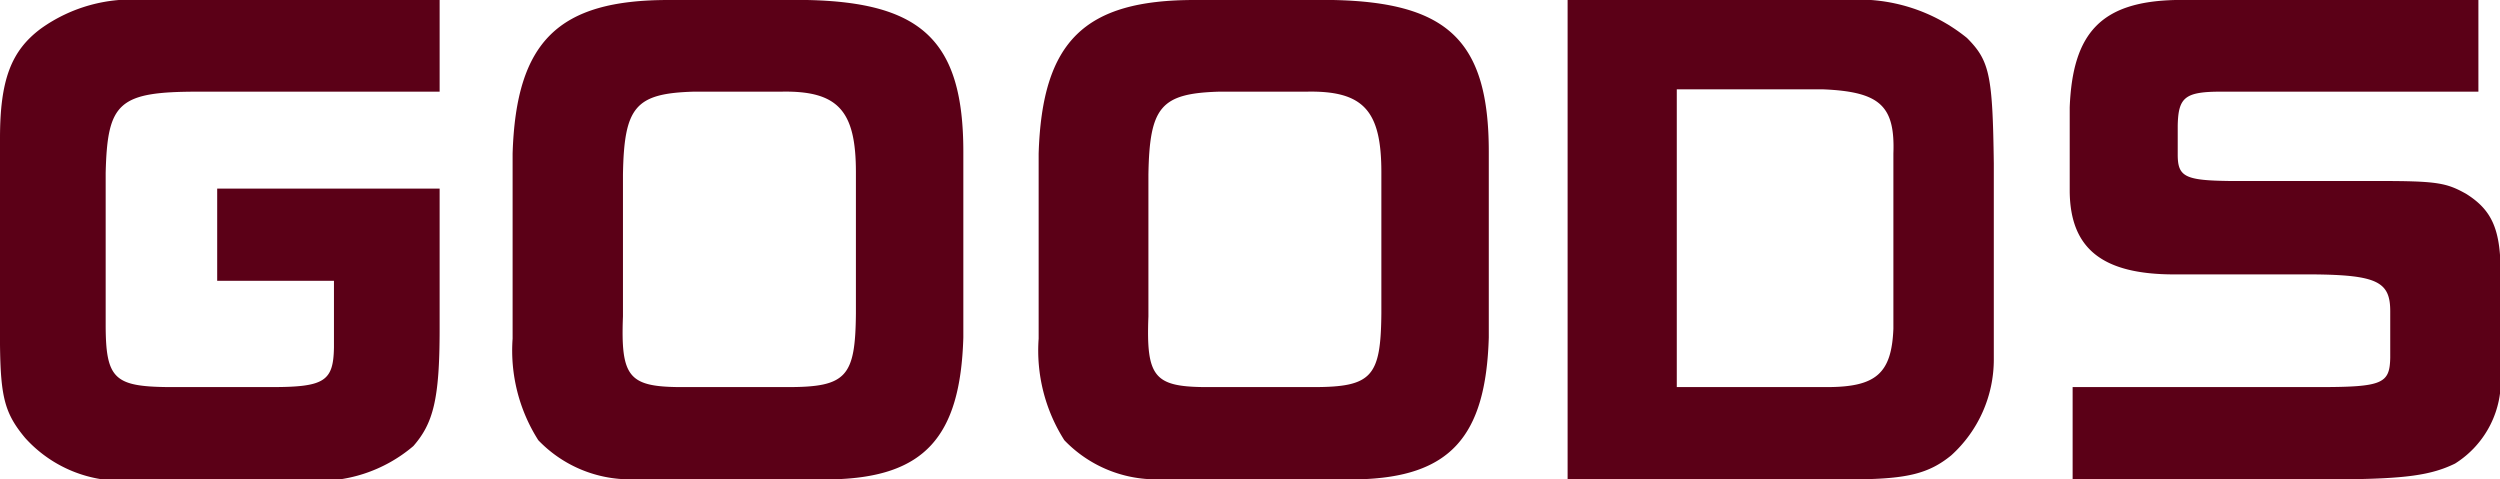
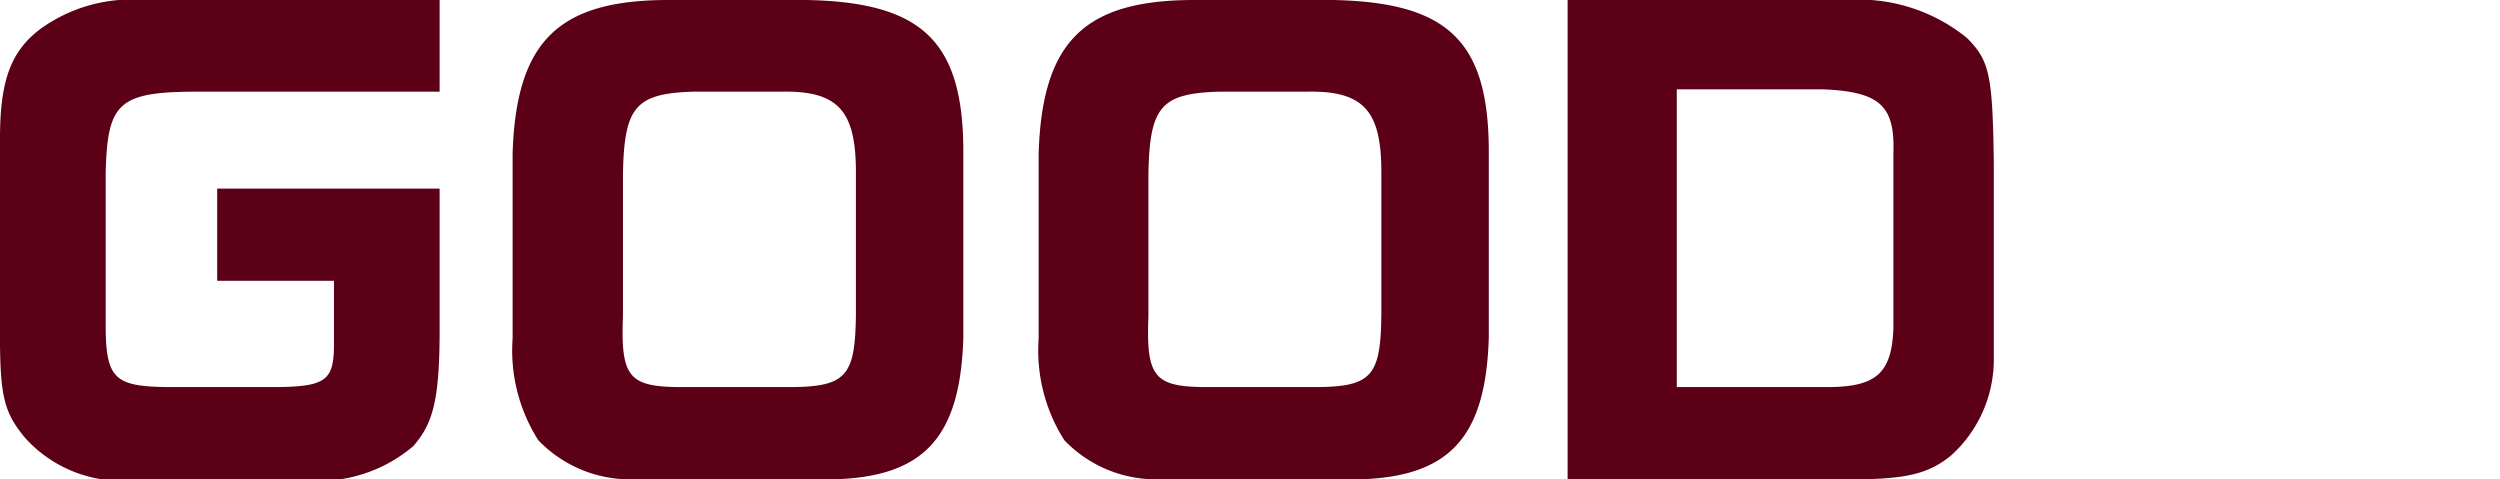
<svg xmlns="http://www.w3.org/2000/svg" viewBox="0 0 85.64 16.42">
  <defs>
    <style>.cls-1{fill:#5b0017;}</style>
  </defs>
  <title>アセット 1</title>
  <g id="レイヤー_2" data-name="レイヤー 2">
    <g id="header">
      <path class="cls-1" d="M15.06,3.14H6.8c-2.74,0-3.12.36-3.18,2.78v5.2c0,1.86.3,2.12,2.14,2.14H9.3c1.82,0,2.12-.2,2.14-1.36V9.62h-4V6.46h7.62v4.82c0,2.4-.22,3.22-.9,4a5,5,0,0,1-3.62,1.18H4.46A4.44,4.44,0,0,1,.86,15c-.7-.84-.84-1.4-.86-3.2V4.74c0-2,.38-3,1.4-3.76A5.34,5.34,0,0,1,4.94,0H15.06Z" />
      <path class="cls-1" d="M33,11.56c-.1,3.42-1.34,4.78-4.46,4.86H21.64a4.35,4.35,0,0,1-3.2-1.34,5.72,5.72,0,0,1-.88-3.48V5.26C17.68,1.4,19.14,0,22.9,0h4.74C31.58.08,33,1.4,33,5.2Zm-6,1.7c2,0,2.3-.36,2.32-2.52V5.9c0-2.1-.6-2.8-2.56-2.76h-3c-2,.06-2.38.52-2.42,2.84v4.86c-.08,2.06.2,2.4,1.9,2.42Z" />
      <path class="cls-1" d="M51,11.56c-.1,3.42-1.34,4.78-4.46,4.86H39.66a4.35,4.35,0,0,1-3.2-1.34,5.72,5.72,0,0,1-.88-3.48V5.26C35.7,1.4,37.16,0,40.92,0h4.74C49.6.08,51,1.4,51,5.2Zm-6,1.7c2,0,2.3-.36,2.32-2.52V5.9c0-2.1-.6-2.8-2.56-2.76h-3c-2,.06-2.38.52-2.42,2.84v4.86c-.08,2.06.2,2.4,1.9,2.42Z" />
      <path class="cls-1" d="M63.26,0a5.88,5.88,0,0,1,4.12,1.3c.78.78.88,1.28.92,4.3v6.7a4.43,4.43,0,0,1-1.46,3.3c-.76.62-1.5.8-3.2.82H53.7V0Zm-.68,13.26c1.68,0,2.22-.46,2.28-2v-6c.06-1.64-.46-2.12-2.42-2.2h-5V13.26Z" />
-       <path class="cls-1" d="M84.9,3.14H76.08c-1.24,0-1.46.2-1.48,1.16v1c0,.76.26.88,1.78.9h5.1c2,0,2.32.06,3,.44.86.54,1.16,1.18,1.18,2.56V12.8a3.35,3.35,0,0,1-1.56,3.08c-.82.4-1.7.52-3.88.54H71V13.26h8.44c2.18,0,2.42-.12,2.44-1v-1.6c0-1-.44-1.24-2.62-1.26H74.48c-2.46,0-3.56-.88-3.58-2.84V3.68C71,1.1,72,.06,74.52,0H84.9Z" />
    </g>
  </g>
</svg>